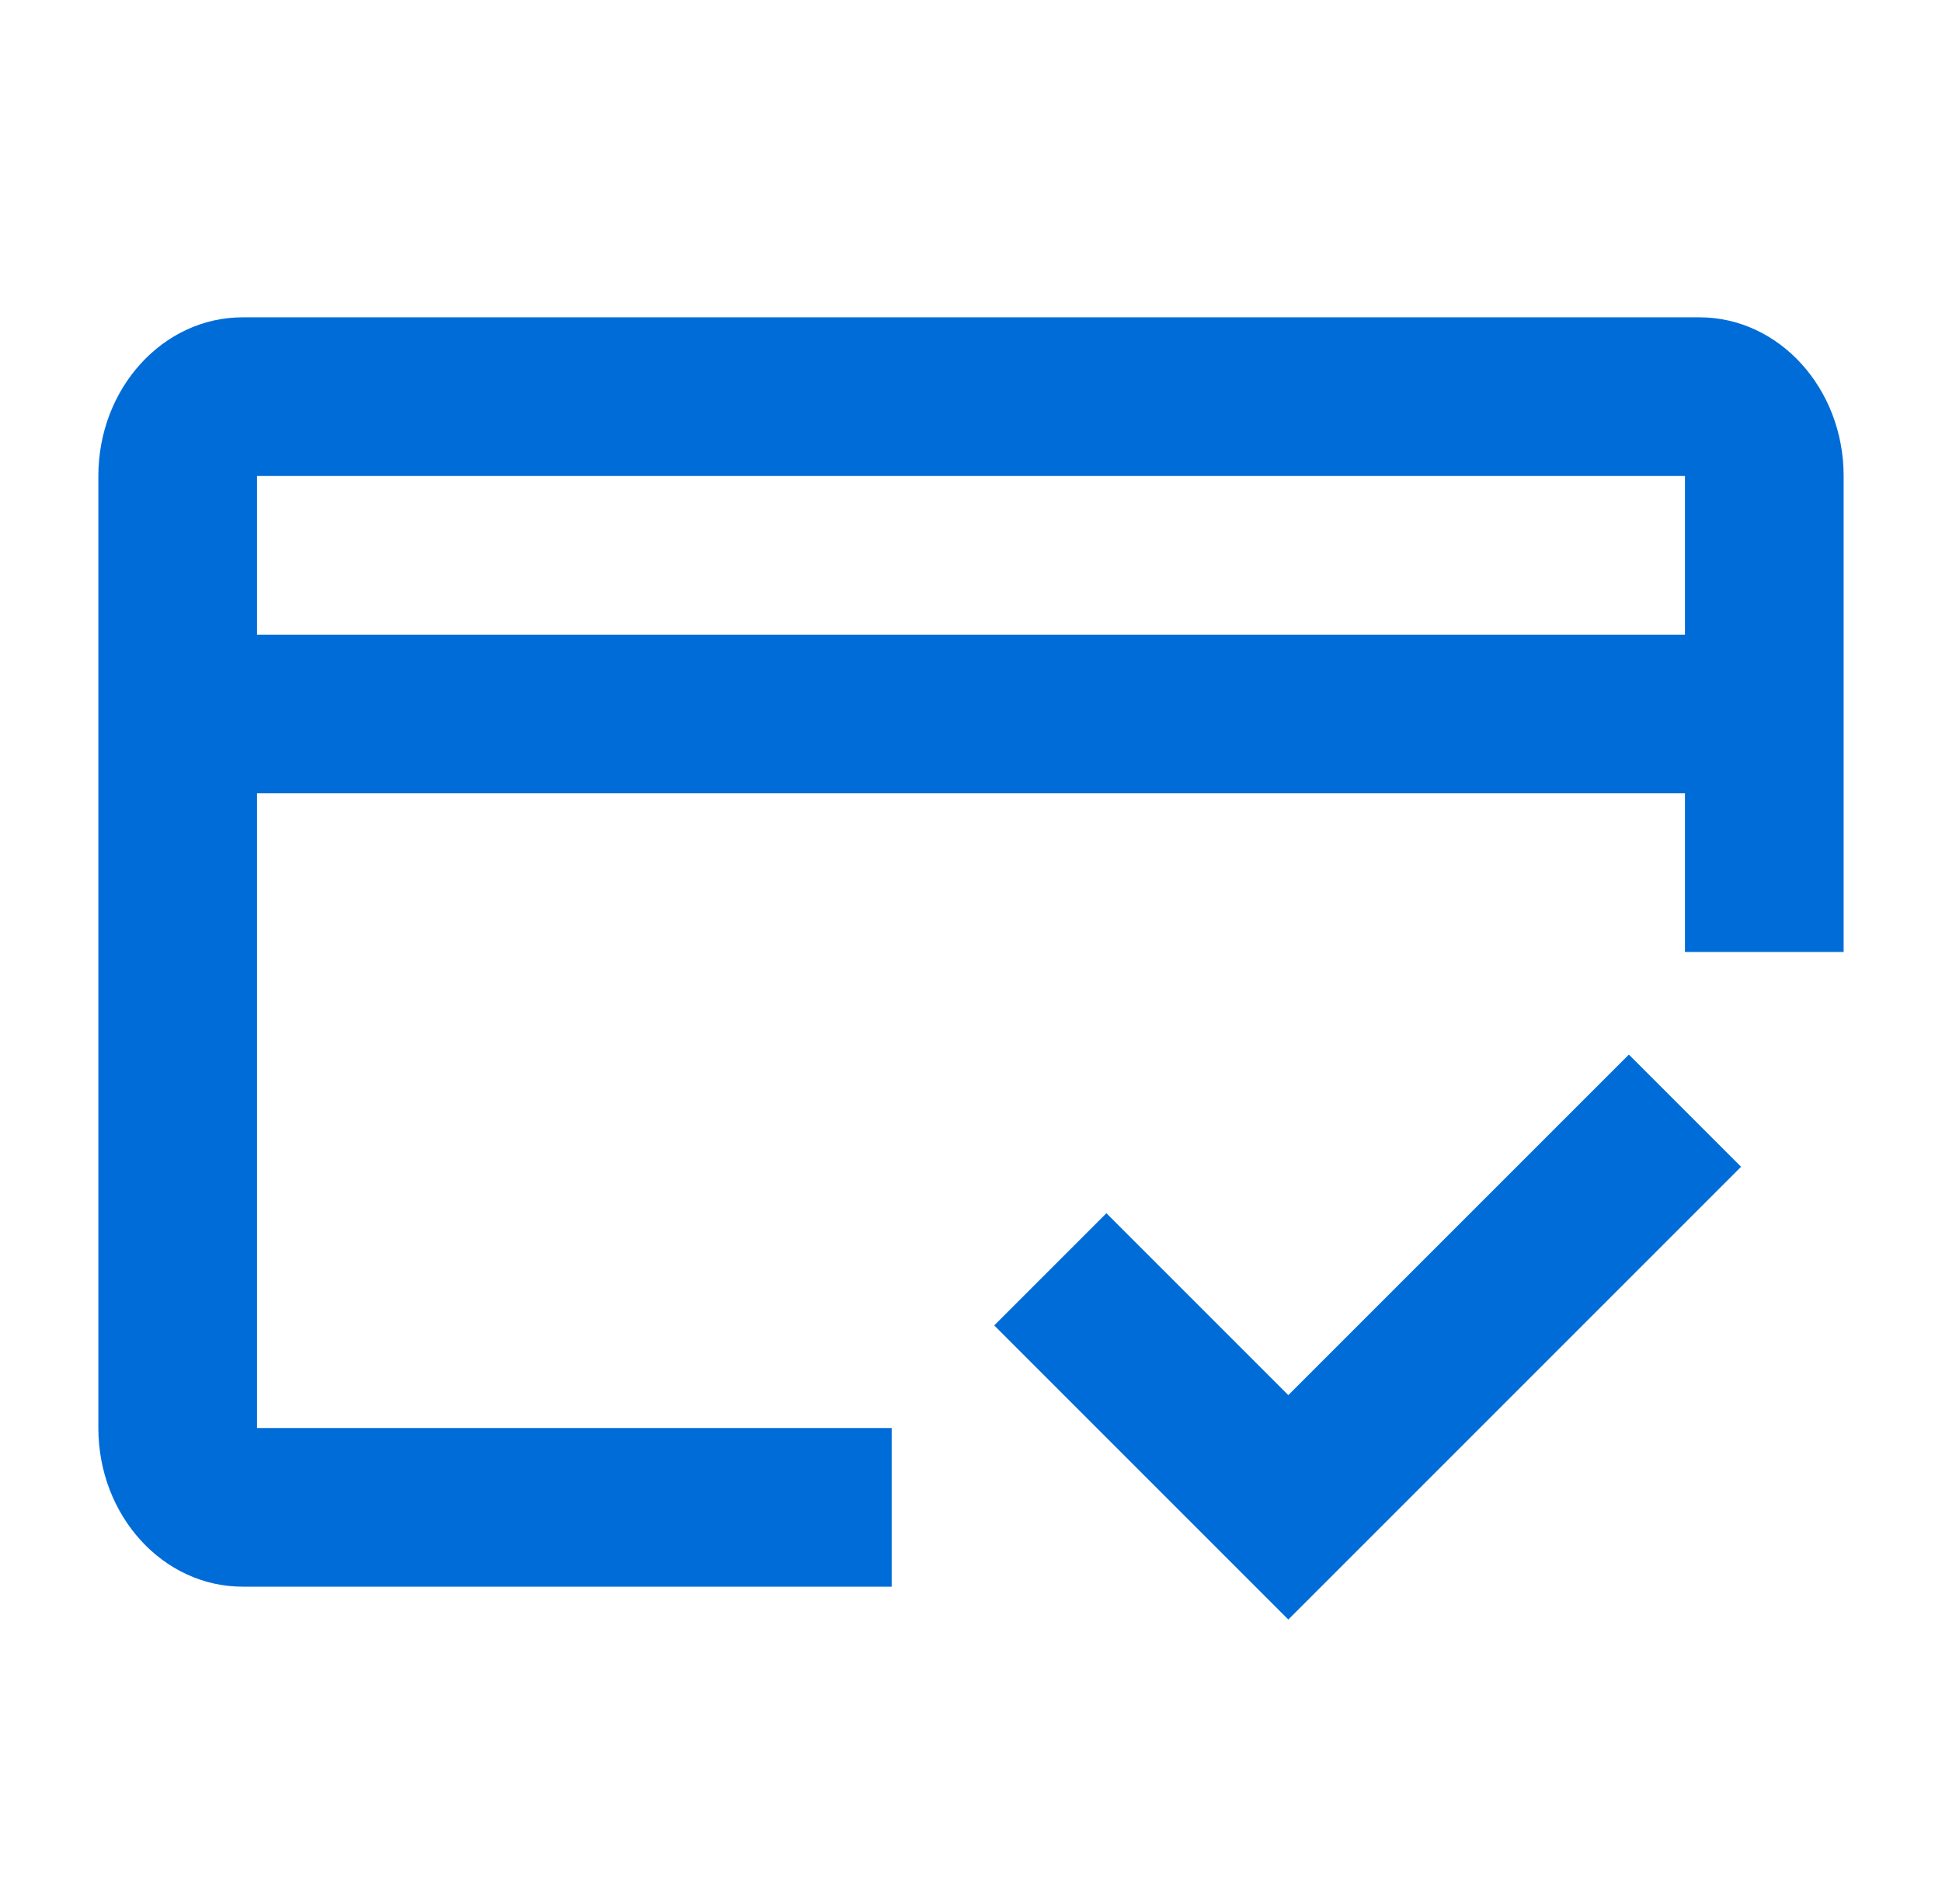
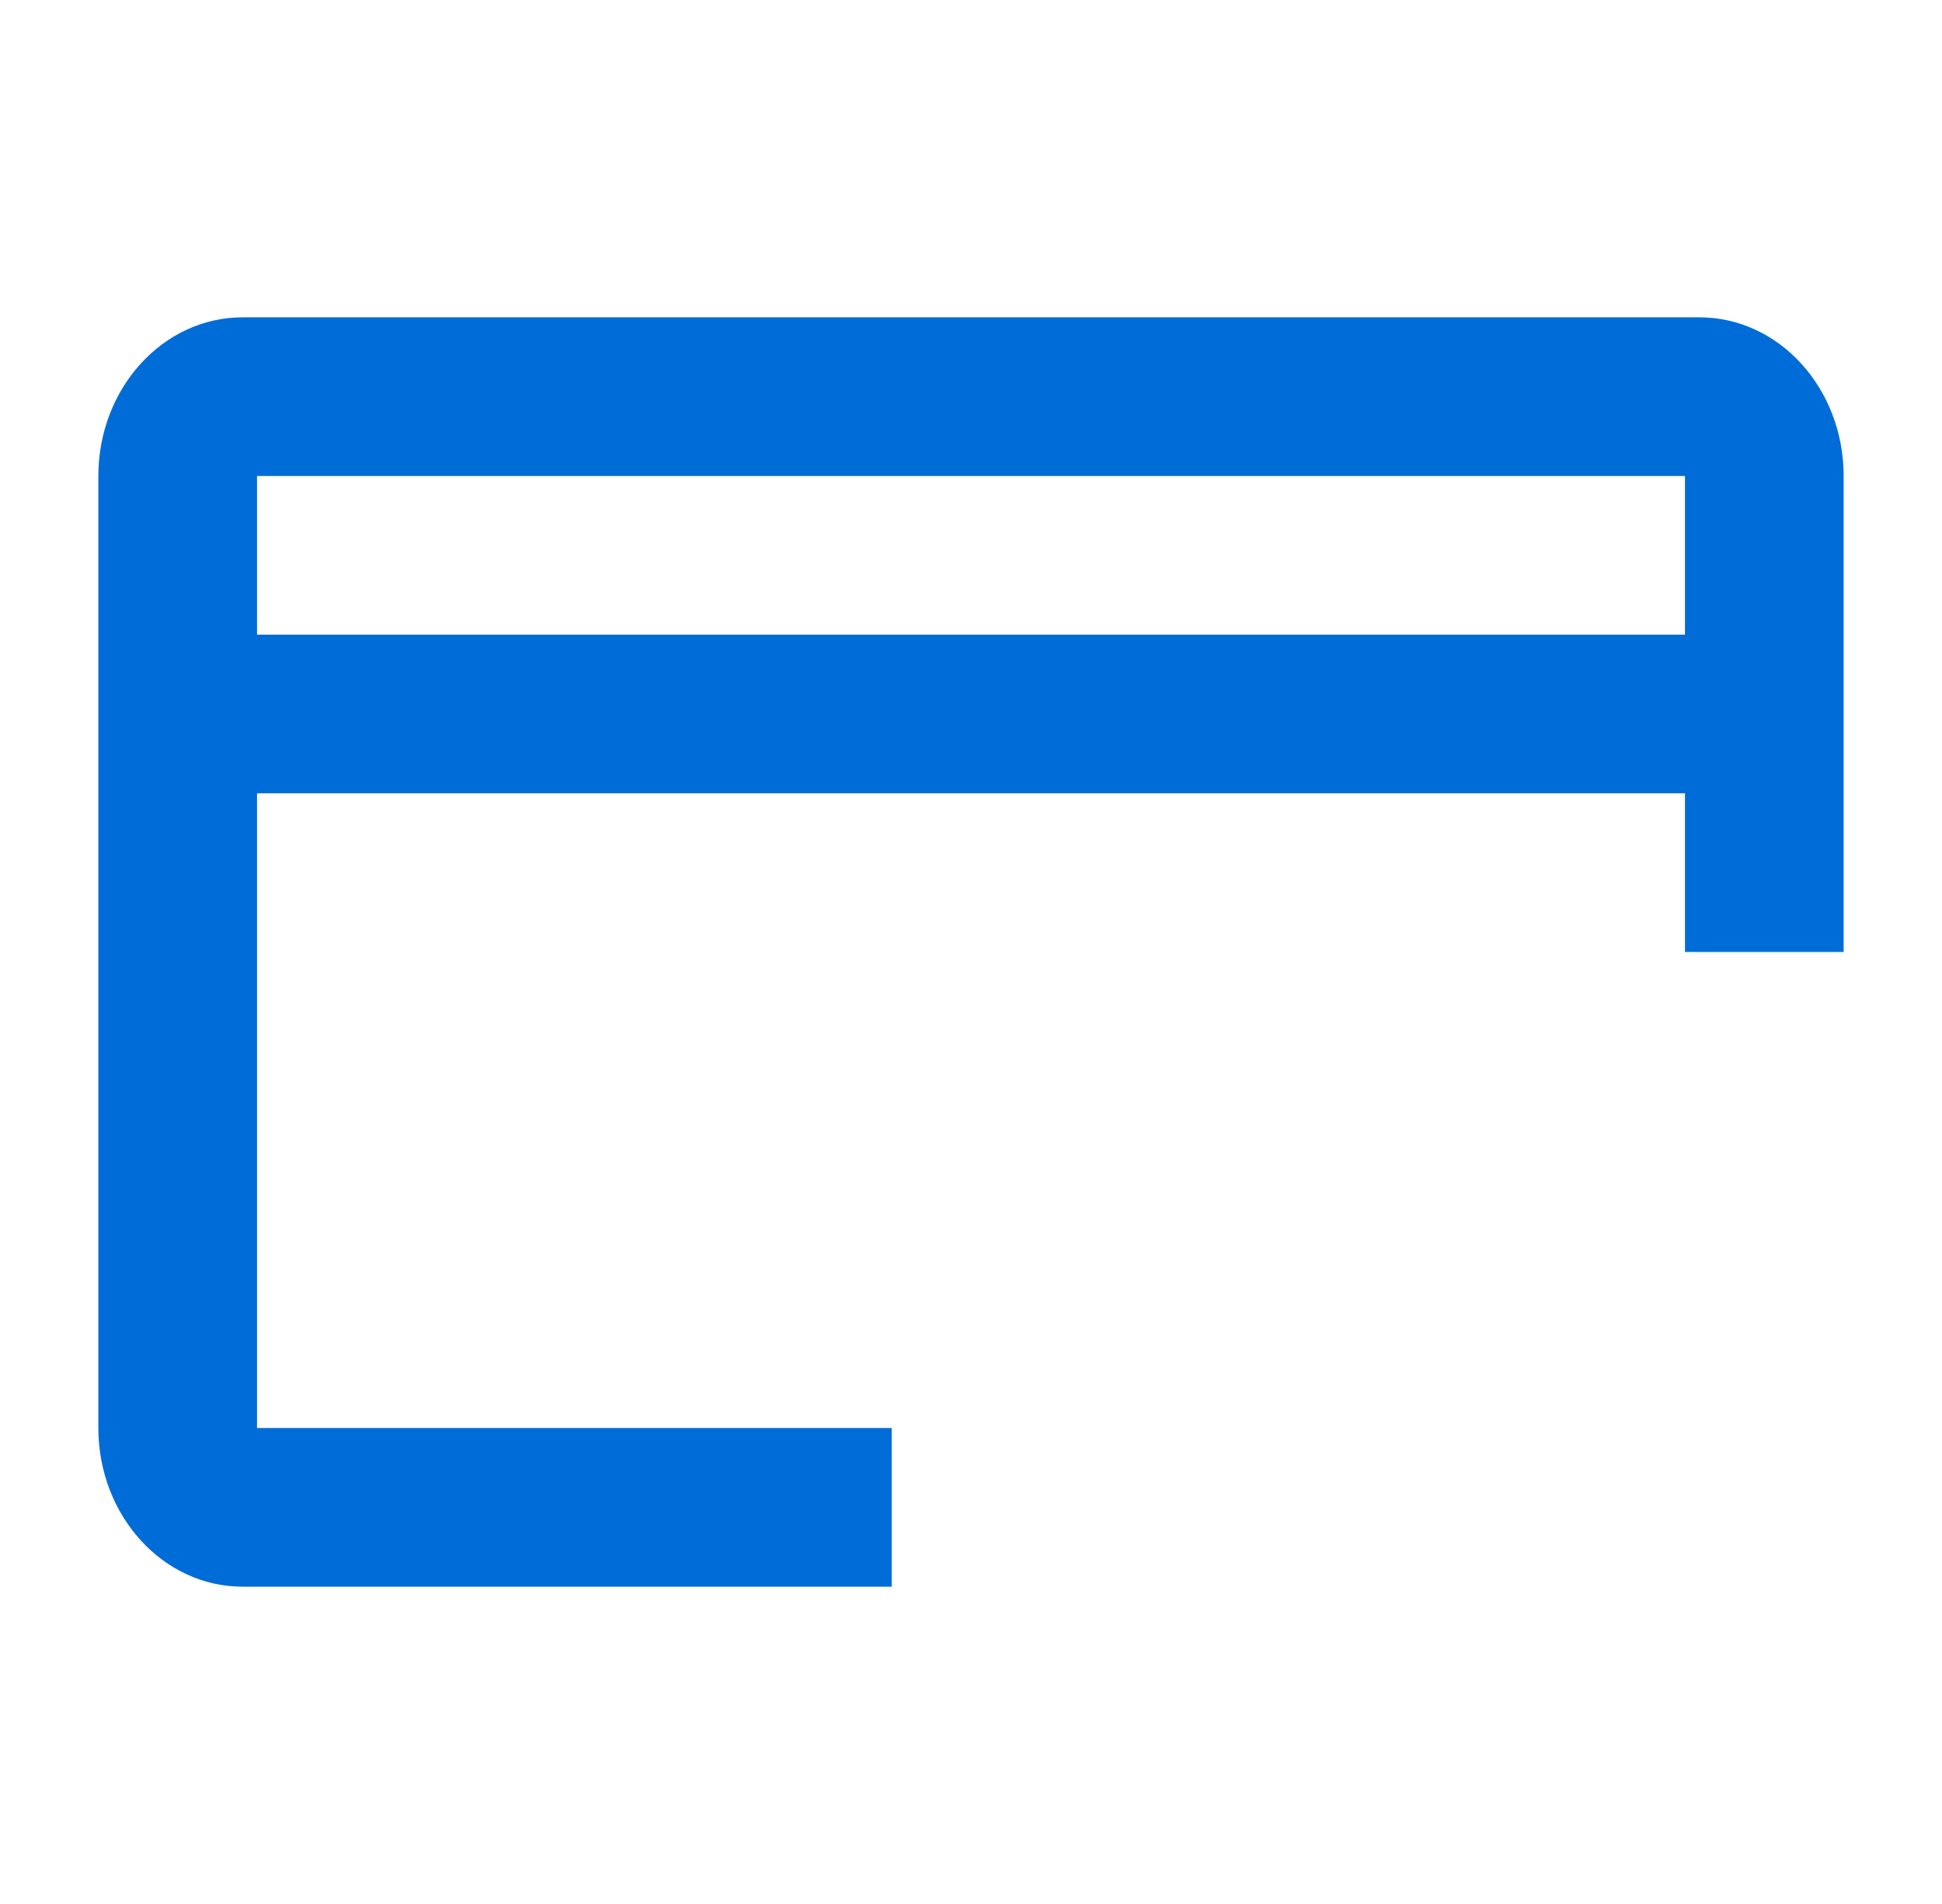
<svg xmlns="http://www.w3.org/2000/svg" width="51" height="50" viewBox="0 0 51 50" fill="none">
  <path fill-rule="evenodd" clip-rule="evenodd" d="M44.629 8.333C46.721 8.333 48.417 10.199 48.417 12.5V25H44.25V20.833H6.75V37.5H23.417V41.667H6.371C4.279 41.667 2.583 39.801 2.583 37.5V12.5C2.583 10.199 4.279 8.333 6.371 8.333H44.629ZM44.25 12.5H6.75V16.667H44.25V12.5Z" fill="#006CD8" />
-   <path d="M42.777 27.694L33.833 36.637L29.056 31.86L26.11 34.806L33.833 42.53L45.723 30.64L42.777 27.694Z" fill="#006CD8" />
</svg>